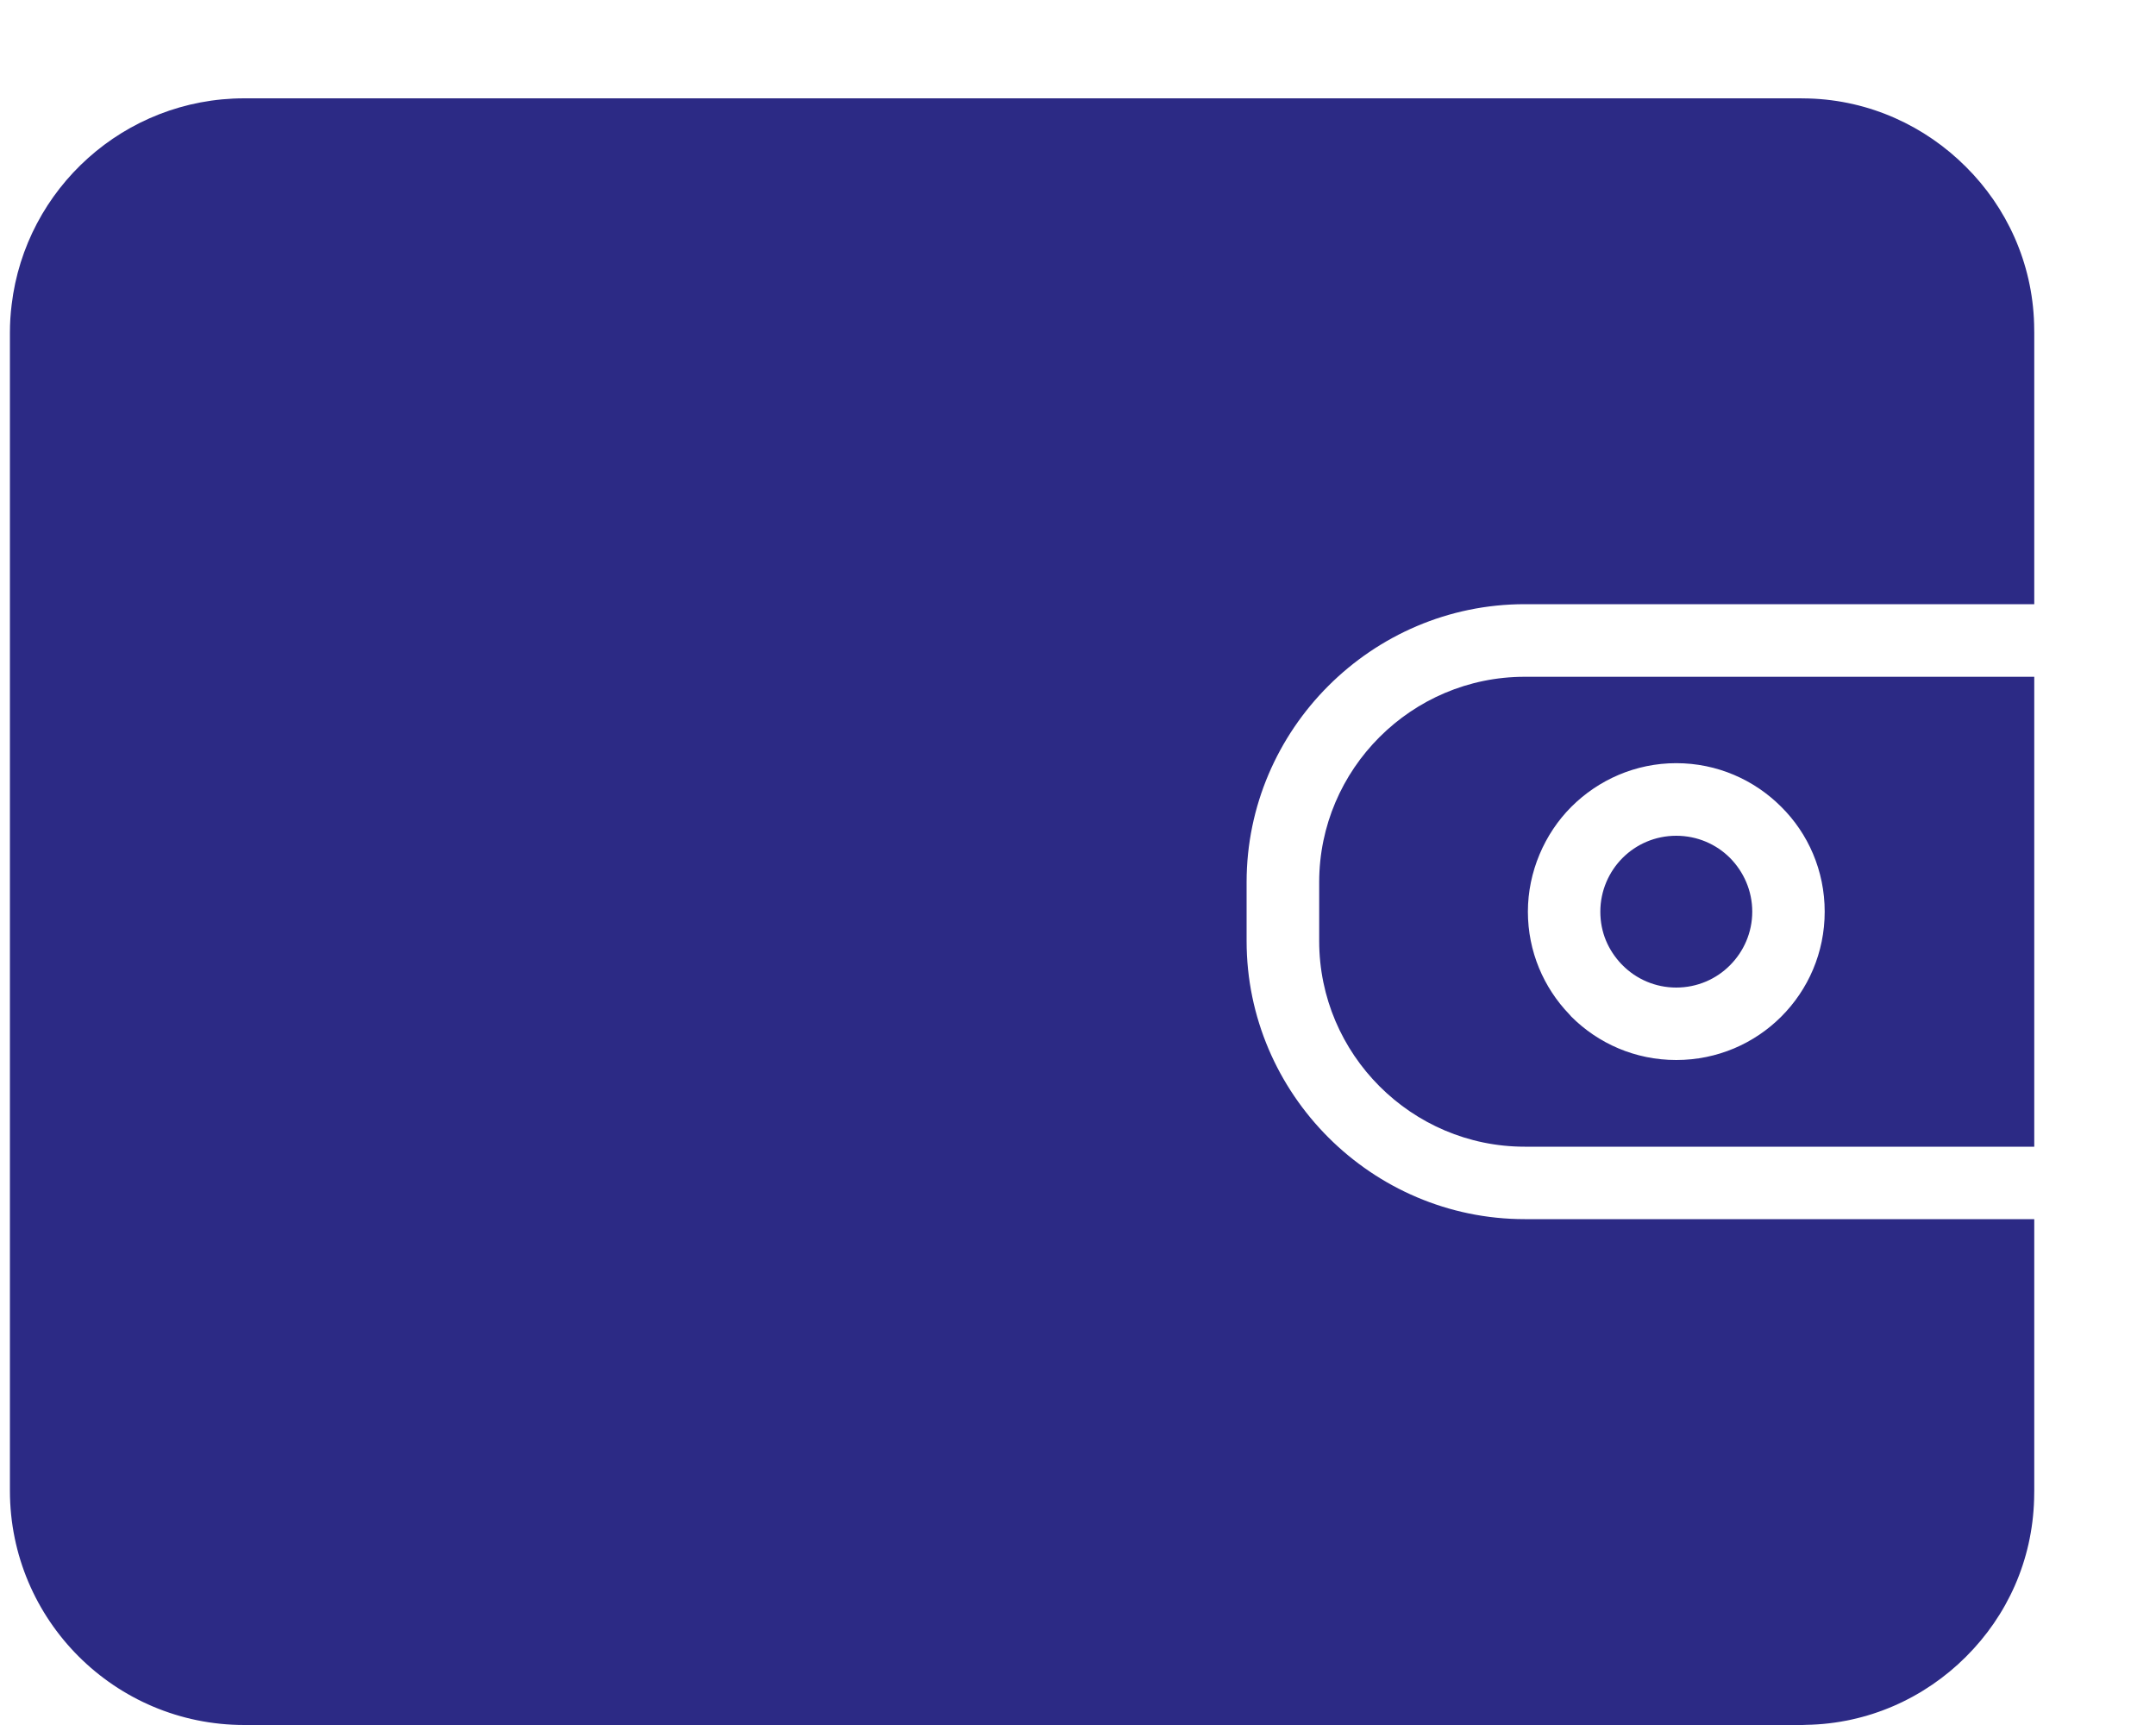
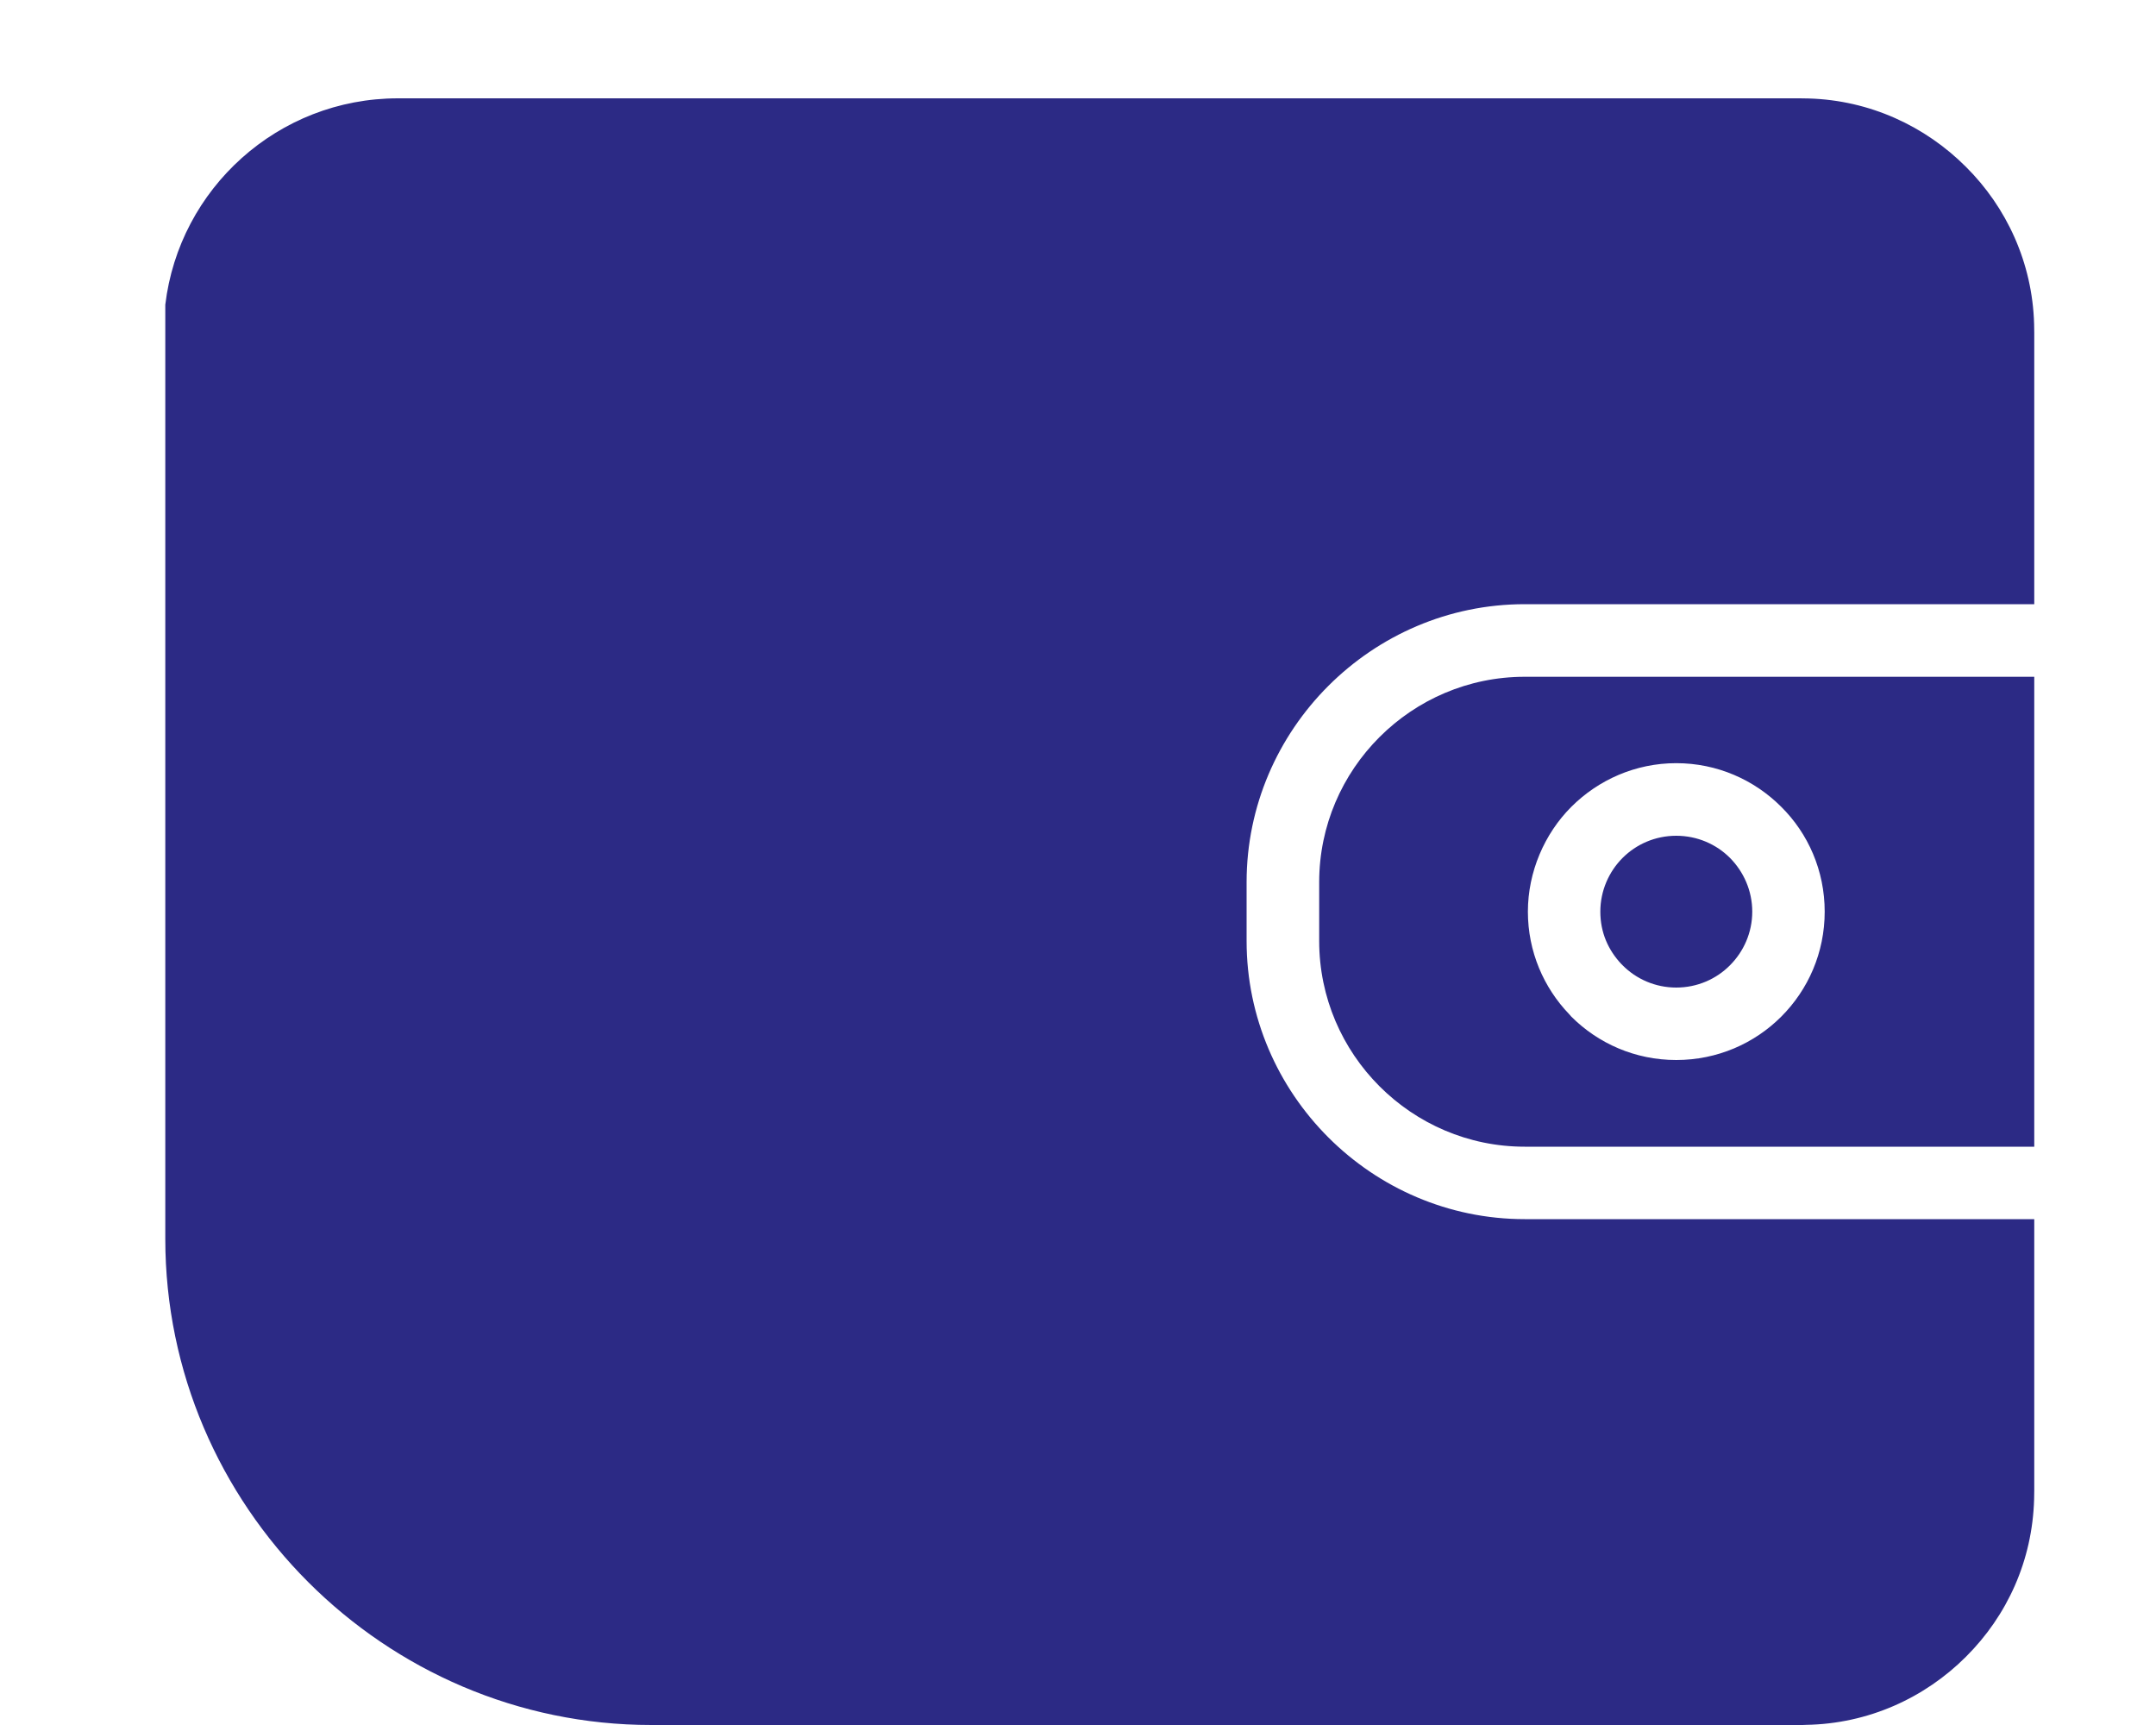
<svg xmlns="http://www.w3.org/2000/svg" width="15" height="12" viewBox="0 0 15 12" fill="none">
  <path fill-rule="evenodd" clip-rule="evenodd" d="M12.036 5.968C11.941 5.873 11.809 5.814 11.662 5.814C11.516 5.814 11.384 5.873 11.289 5.968C11.194 6.063 11.134 6.196 11.134 6.342C11.134 6.488 11.19 6.61 11.279 6.705L11.289 6.715C11.384 6.811 11.517 6.87 11.662 6.87C11.808 6.87 11.941 6.811 12.036 6.715C12.131 6.62 12.191 6.488 12.191 6.342C12.191 6.196 12.131 6.064 12.036 5.968ZM12.036 5.968C11.941 5.873 11.809 5.814 11.662 5.814C11.516 5.814 11.384 5.873 11.289 5.968C11.194 6.063 11.134 6.196 11.134 6.342C11.134 6.488 11.19 6.61 11.279 6.705L11.289 6.715C11.384 6.811 11.517 6.87 11.662 6.87C11.808 6.87 11.941 6.811 12.036 6.715C12.131 6.62 12.191 6.488 12.191 6.342C12.191 6.196 12.131 6.064 12.036 5.968ZM10.608 4.708C9.821 4.708 9.178 5.35 9.178 6.137V6.546C9.178 7.334 9.821 7.977 10.608 7.977H14.153V4.708H10.608ZM12.393 7.072C12.206 7.259 11.948 7.374 11.662 7.374C11.377 7.374 11.119 7.259 10.932 7.072L10.918 7.056C10.74 6.871 10.63 6.619 10.63 6.342C10.63 6.065 10.746 5.799 10.932 5.613C11.12 5.425 11.379 5.309 11.662 5.309C11.947 5.309 12.205 5.425 12.392 5.612C12.58 5.798 12.695 6.057 12.695 6.342C12.695 6.627 12.58 6.885 12.393 7.072ZM11.662 5.814C11.516 5.814 11.384 5.873 11.289 5.968C11.194 6.063 11.134 6.196 11.134 6.342C11.134 6.488 11.19 6.61 11.279 6.705L11.289 6.715C11.384 6.811 11.517 6.87 11.662 6.87C11.808 6.87 11.941 6.811 12.036 6.715C12.131 6.62 12.191 6.488 12.191 6.342C12.191 6.196 12.131 6.064 12.036 5.968C11.941 5.873 11.809 5.814 11.662 5.814ZM10.608 4.203H14.153V2.314C14.153 2.295 14.152 2.274 14.152 2.254C14.14 1.827 13.96 1.441 13.677 1.16C13.394 0.877 13.008 0.697 12.583 0.685C12.563 0.685 12.543 0.684 12.523 0.684H2.769C1.934 0.684 1.246 1.312 1.15 2.12V8.618C1.15 10.476 2.674 12 4.532 12H12.523C12.537 12 12.551 12 12.565 11.999C12.999 11.992 13.392 11.811 13.678 11.525C13.965 11.239 14.14 10.856 14.152 10.429C14.152 10.41 14.153 10.389 14.153 10.37V8.481H10.608C9.545 8.481 8.673 7.61 8.673 6.546V6.137C8.673 5.074 9.545 4.203 10.608 4.203Z" fill="#2C2A85" />
-   <path fill-rule="evenodd" clip-rule="evenodd" d="M8.282 2.314V10.37C8.282 10.389 8.282 10.41 8.281 10.429C8.25 11.288 7.555 11.978 6.694 11.999C6.68 12 6.666 12 6.652 12H1.7C0.799 12 0.069 11.27 0.069 10.37V2.314C0.069 2.249 0.073 2.184 0.081 2.12C0.177 1.312 0.865 0.684 1.7 0.684H6.652C6.672 0.684 6.692 0.685 6.712 0.685C7.565 0.716 8.25 1.402 8.281 2.254C8.282 2.274 8.282 2.295 8.282 2.314Z" fill="#2C2A85" />
</svg>